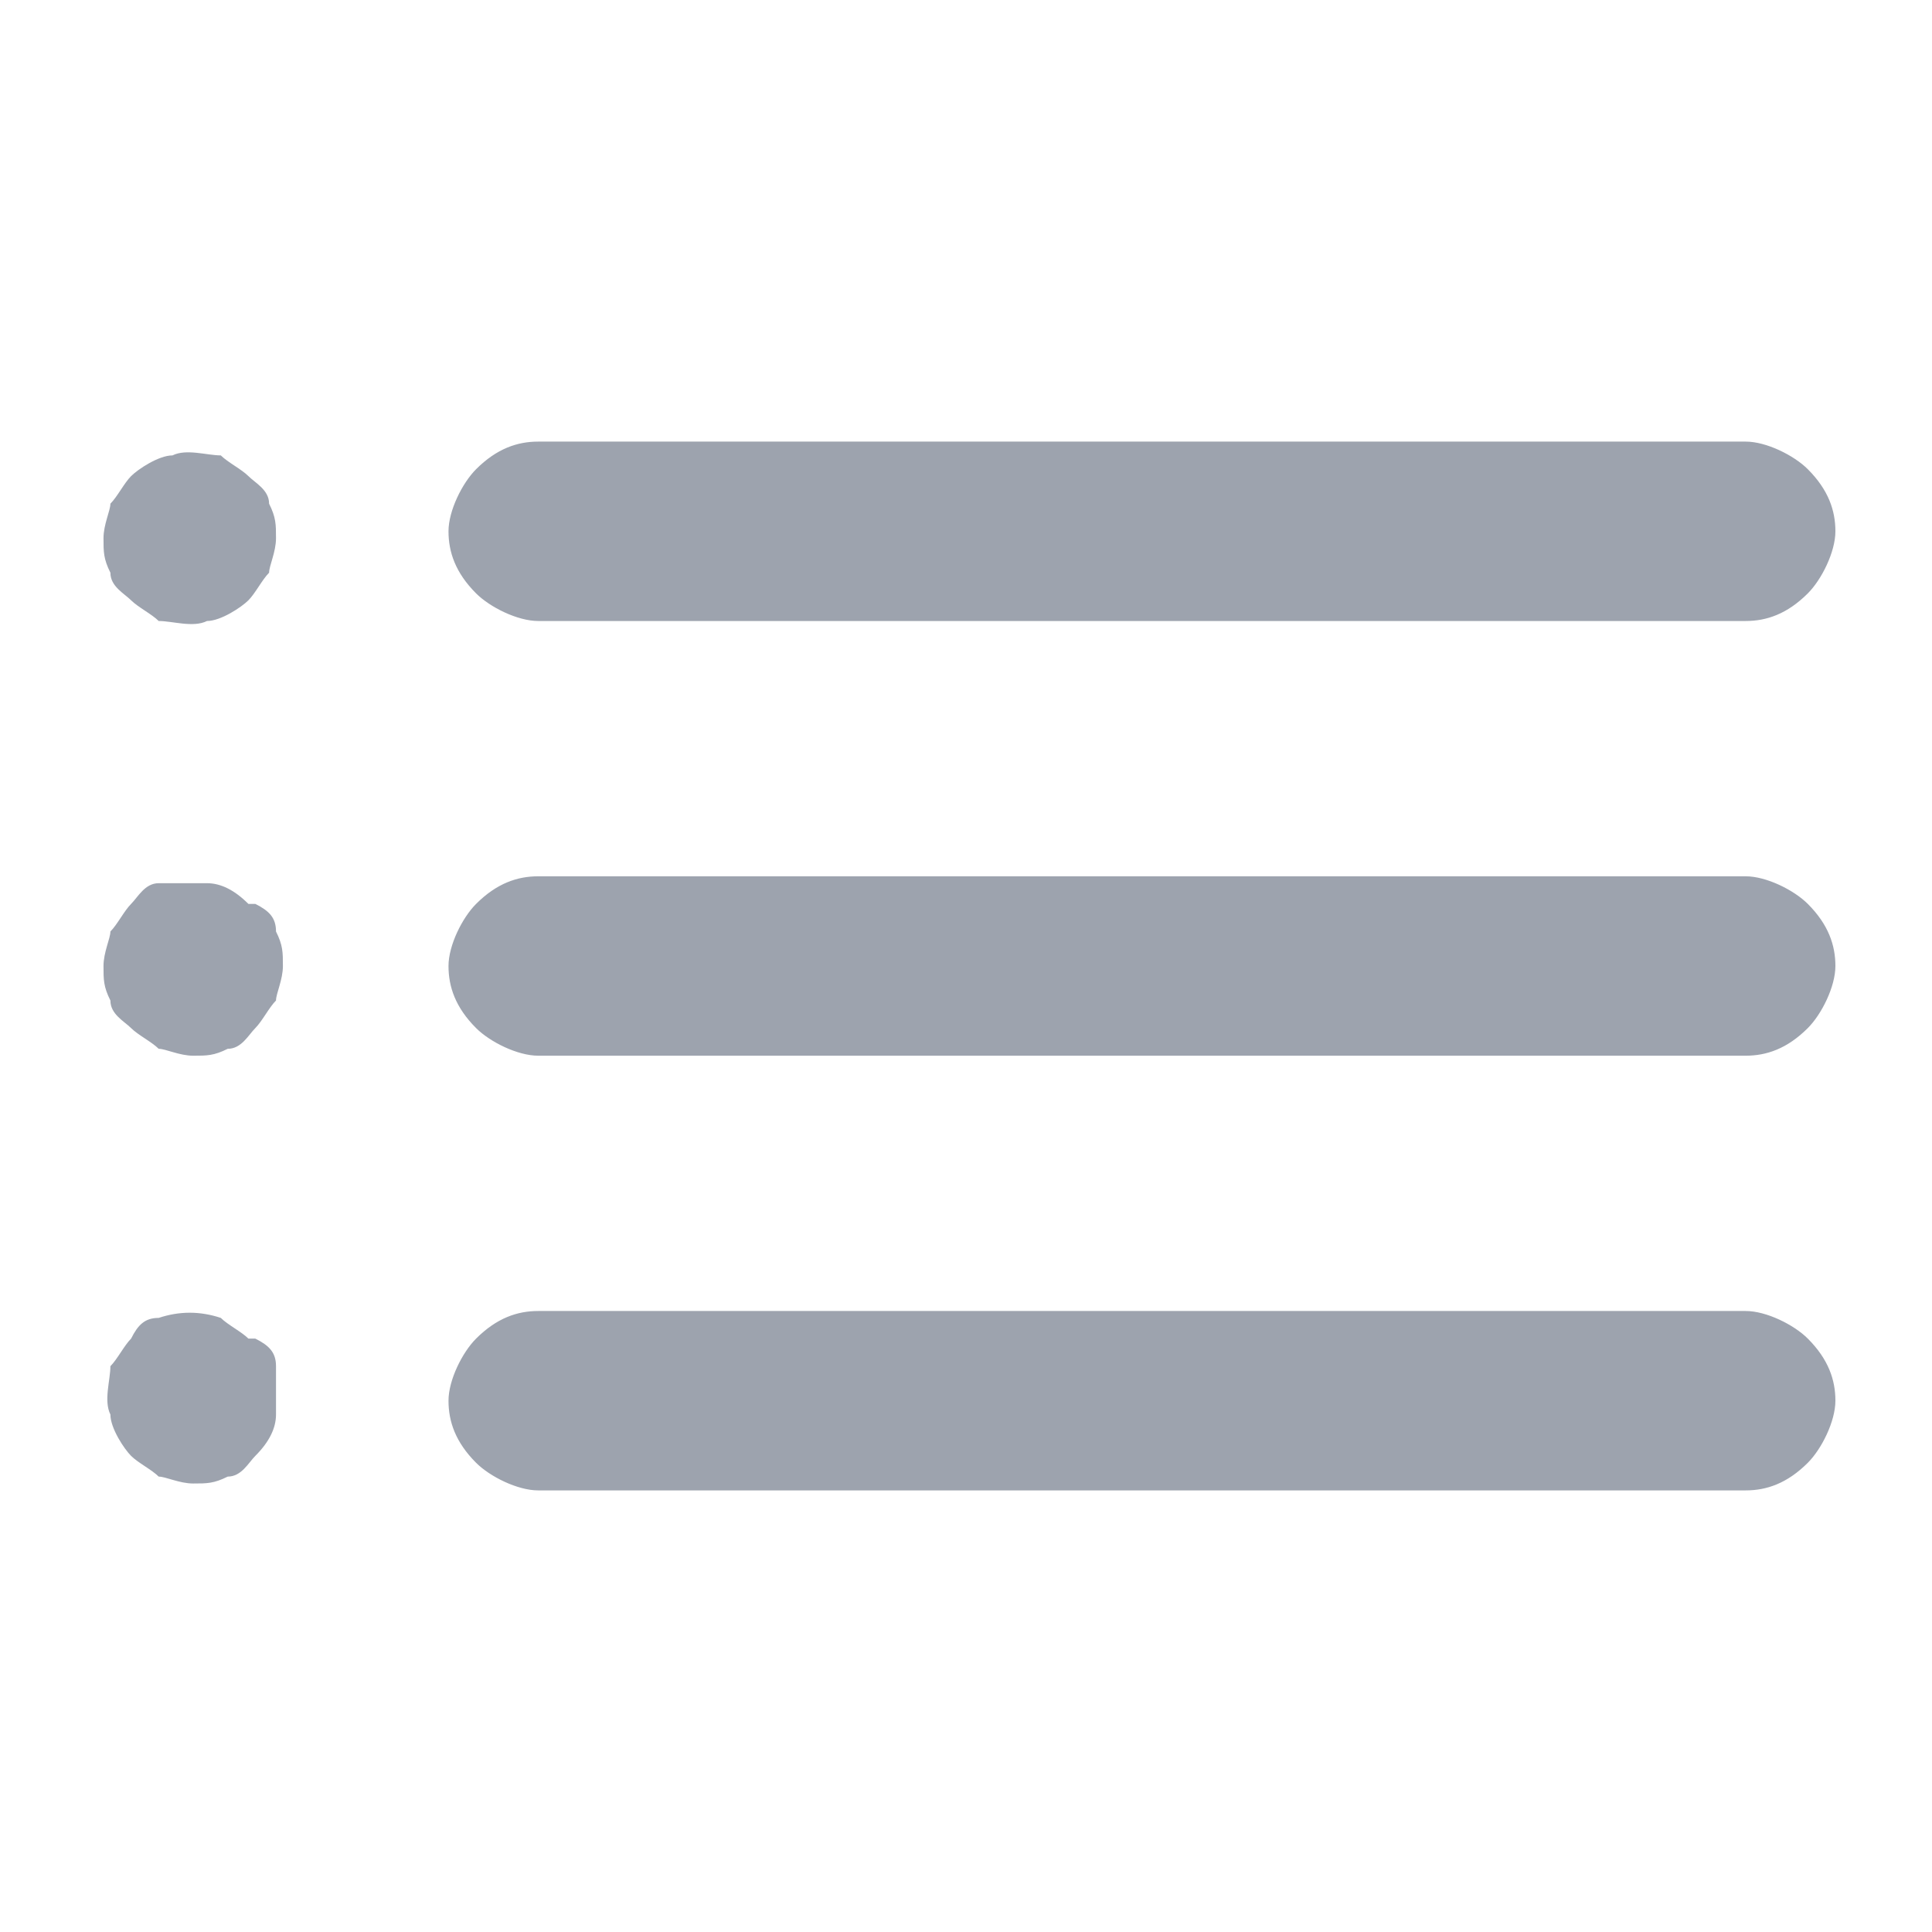
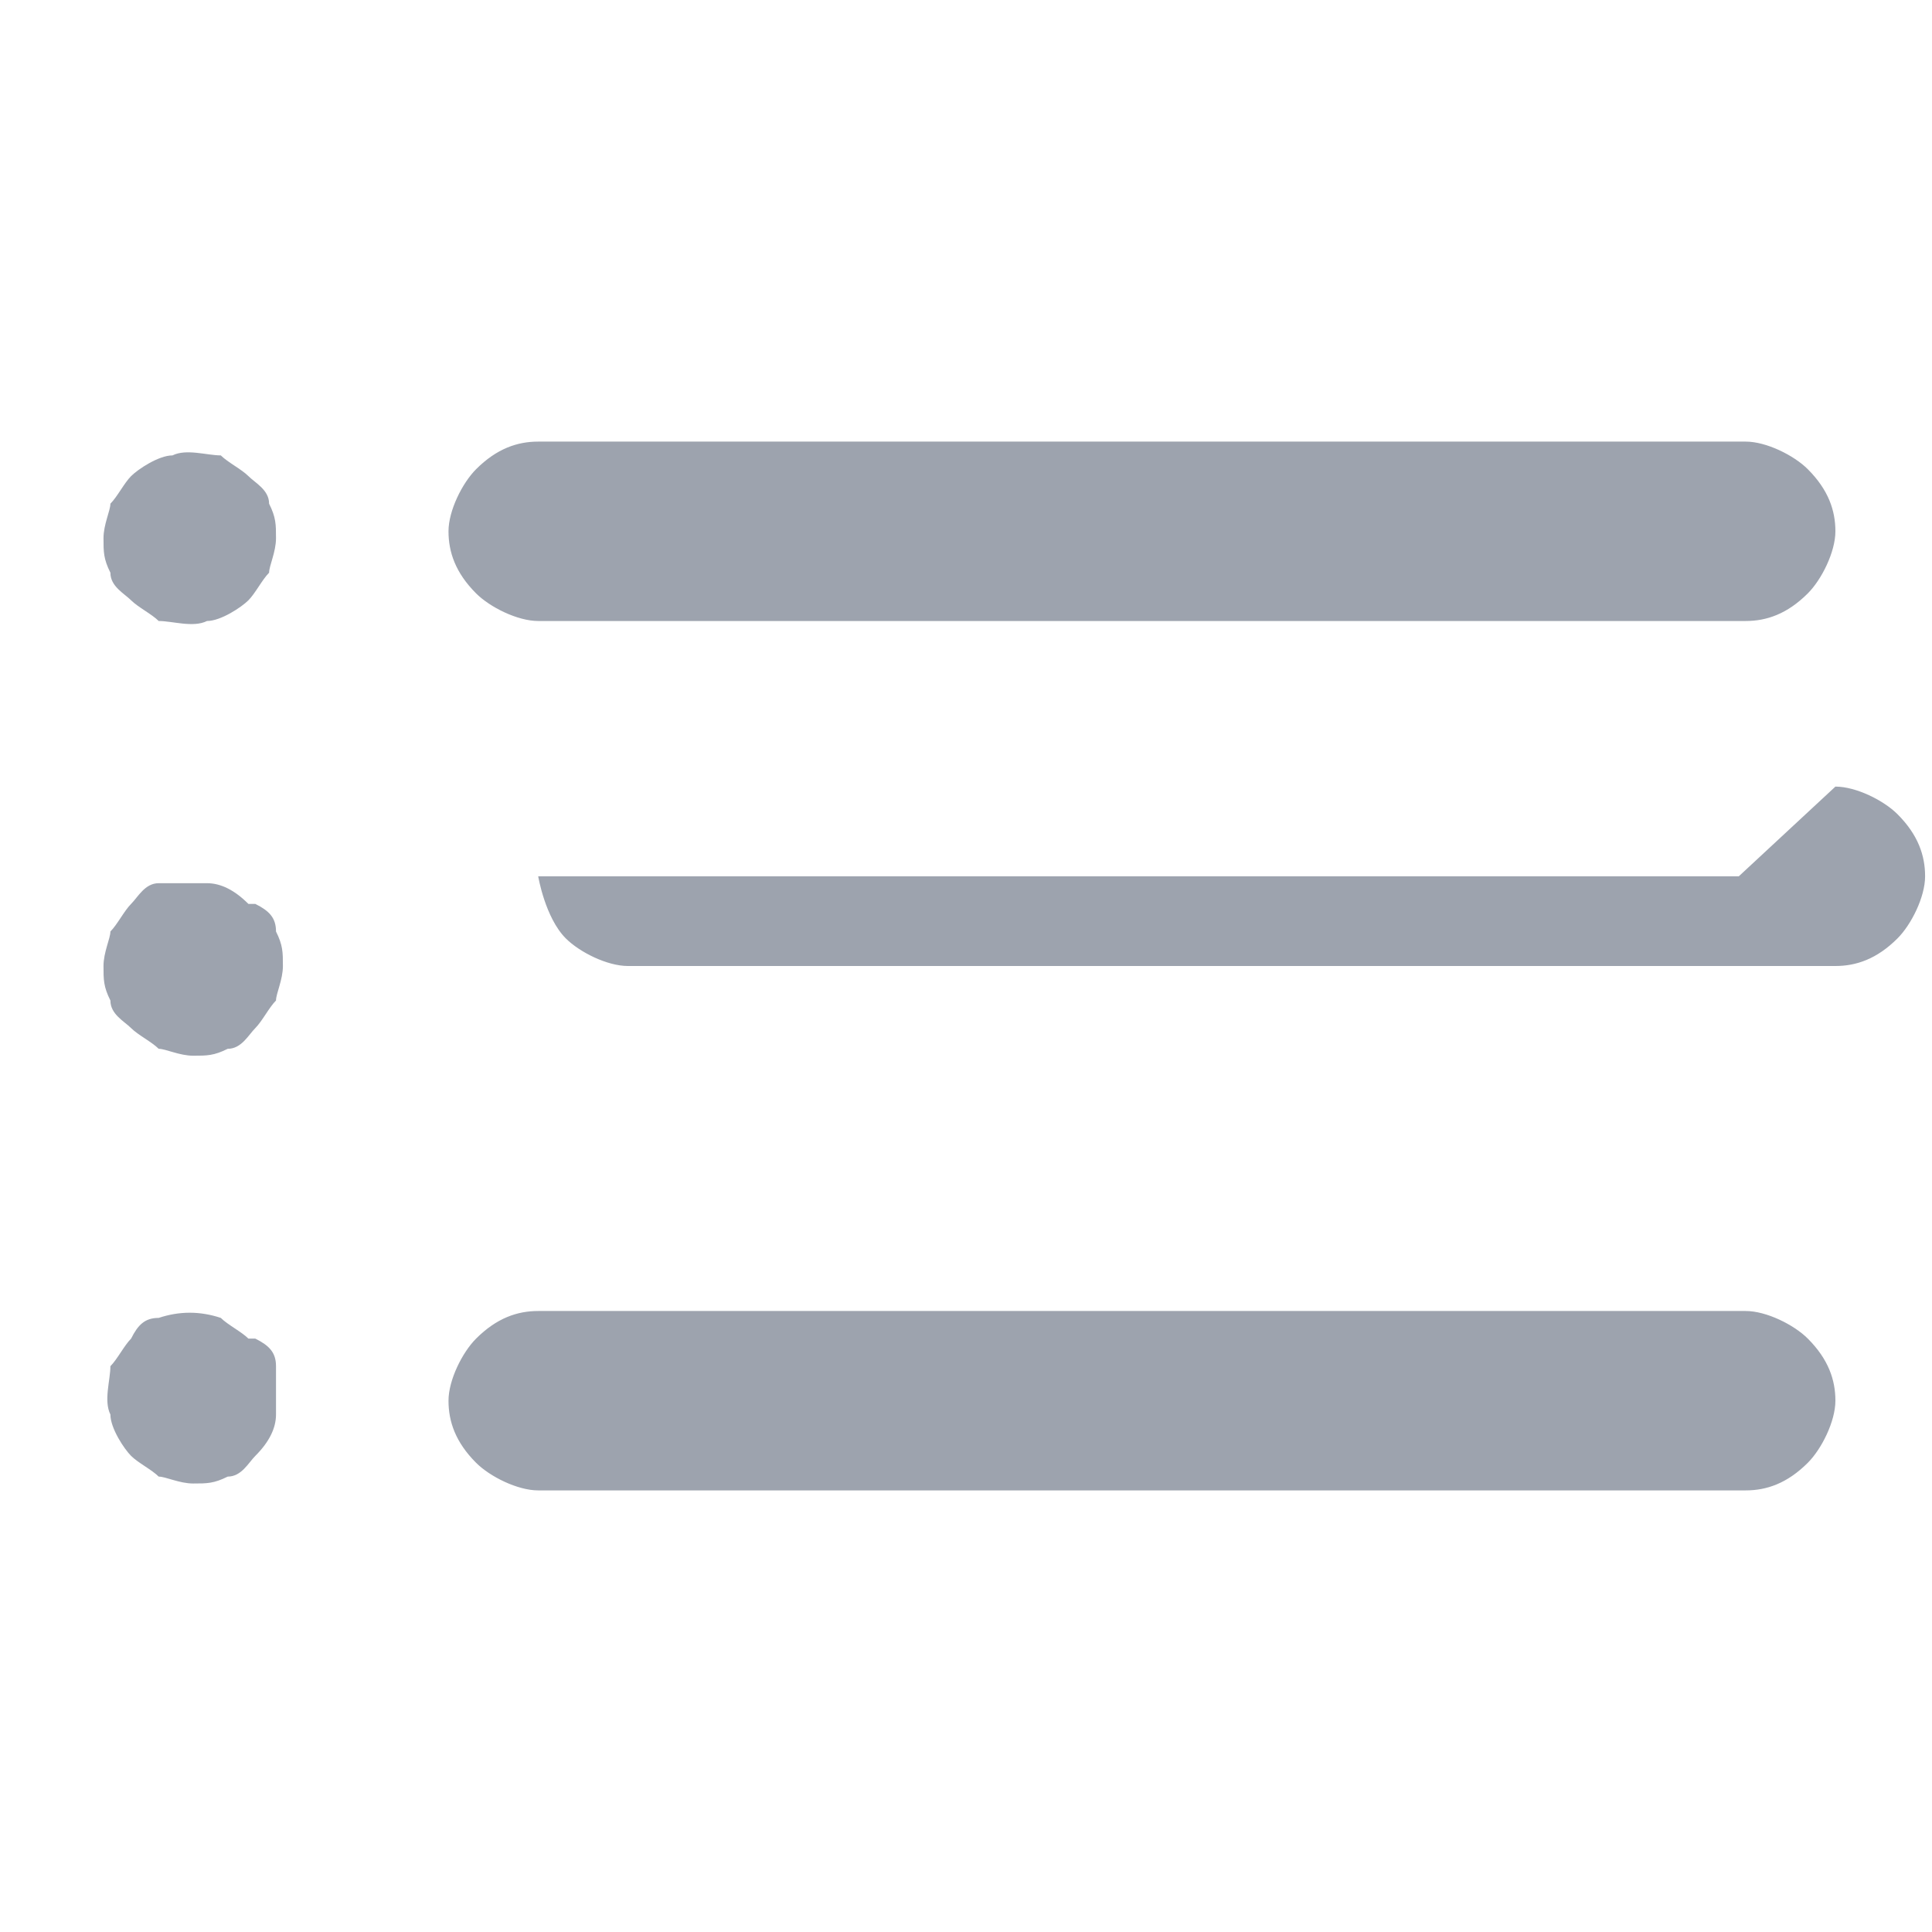
<svg xmlns="http://www.w3.org/2000/svg" version="1.1" viewBox="0 0 28 28">
  <defs>
    <style>
      .cls-1 {
        fill: #9da3ae;
      }
    </style>
  </defs>
  <g>
    <g id="Layer_1">
-       <path id="lists" class="cls-1" d="M3.6,19.4c-.1-.1-.3-.2-.4-.3-.3-.1-.6-.1-.9,0-.2,0-.3.1-.4.3-.1.1-.2.3-.3.4,0,.2-.1.5,0,.7,0,.2.2.5.3.6.1.1.3.2.4.3.1,0,.3.1.5.1s.3,0,.5-.1c.2,0,.3-.2.4-.3.2-.2.3-.4.3-.6,0-.2,0-.5,0-.7,0-.2-.1-.3-.3-.4ZM7.8,9h17.5c.3,0,.6-.1.9-.4.2-.2.4-.6.4-.9s-.1-.6-.4-.9c-.2-.2-.6-.4-.9-.4H7.8c-.3,0-.6.1-.9.4-.2.2-.4.6-.4.9s.1.6.4.9c.2.2.6.4.9.4ZM3.6,13.1c-.2-.2-.4-.3-.6-.3-.2,0-.5,0-.7,0-.2,0-.3.2-.4.3-.1.1-.2.3-.3.4,0,.1-.1.3-.1.5s0,.3.1.5c0,.2.2.3.3.4.1.1.3.2.4.3.1,0,.3.1.5.1s.3,0,.5-.1c.2,0,.3-.2.4-.3.1-.1.2-.3.3-.4,0-.1.1-.3.1-.5s0-.3-.1-.5c0-.2-.1-.3-.3-.4ZM25.2,12.7H7.8c-.3,0-.6.1-.9.4-.2.2-.4.6-.4.9s.1.6.4.9c.2.2.6.4.9.4h17.5c.3,0,.6-.1.9-.4.2-.2.4-.6.4-.9s-.1-.6-.4-.9c-.2-.2-.6-.4-.9-.4ZM3.6,6.9c-.1-.1-.3-.2-.4-.3-.2,0-.5-.1-.7,0-.2,0-.5.2-.6.3-.1.1-.2.3-.3.4,0,.1-.1.3-.1.5s0,.3.1.5c0,.2.2.3.3.4.1.1.3.2.4.3.2,0,.5.1.7,0,.2,0,.5-.2.6-.3.1-.1.2-.3.3-.4,0-.1.1-.3.1-.5s0-.3-.1-.5c0-.2-.2-.3-.3-.4ZM25.2,19H7.8c-.3,0-.6.1-.9.4-.2.2-.4.6-.4.9s.1.6.4.9c.2.2.6.4.9.4h17.5c.3,0,.6-.1.9-.4.2-.2.4-.6.4-.9s-.1-.6-.4-.9c-.2-.2-.6-.4-.9-.4Z" />
+       <path id="lists" class="cls-1" d="M3.6,19.4c-.1-.1-.3-.2-.4-.3-.3-.1-.6-.1-.9,0-.2,0-.3.1-.4.3-.1.1-.2.3-.3.4,0,.2-.1.5,0,.7,0,.2.2.5.3.6.1.1.3.2.4.3.1,0,.3.1.5.1s.3,0,.5-.1c.2,0,.3-.2.4-.3.2-.2.3-.4.3-.6,0-.2,0-.5,0-.7,0-.2-.1-.3-.3-.4ZM7.8,9h17.5c.3,0,.6-.1.9-.4.2-.2.4-.6.4-.9s-.1-.6-.4-.9c-.2-.2-.6-.4-.9-.4H7.8c-.3,0-.6.1-.9.4-.2.2-.4.6-.4.9s.1.6.4.9c.2.2.6.4.9.4ZM3.6,13.1c-.2-.2-.4-.3-.6-.3-.2,0-.5,0-.7,0-.2,0-.3.2-.4.3-.1.1-.2.3-.3.4,0,.1-.1.3-.1.5s0,.3.1.5c0,.2.2.3.3.4.1.1.3.2.4.3.1,0,.3.1.5.1s.3,0,.5-.1c.2,0,.3-.2.4-.3.1-.1.2-.3.3-.4,0-.1.1-.3.1-.5s0-.3-.1-.5c0-.2-.1-.3-.3-.4ZM25.2,12.7H7.8s.1.6.4.9c.2.2.6.4.9.4h17.5c.3,0,.6-.1.9-.4.2-.2.4-.6.4-.9s-.1-.6-.4-.9c-.2-.2-.6-.4-.9-.4ZM3.6,6.9c-.1-.1-.3-.2-.4-.3-.2,0-.5-.1-.7,0-.2,0-.5.2-.6.3-.1.1-.2.3-.3.4,0,.1-.1.3-.1.5s0,.3.1.5c0,.2.2.3.3.4.1.1.3.2.4.3.2,0,.5.1.7,0,.2,0,.5-.2.6-.3.1-.1.2-.3.3-.4,0-.1.1-.3.1-.5s0-.3-.1-.5c0-.2-.2-.3-.3-.4ZM25.2,19H7.8c-.3,0-.6.1-.9.4-.2.2-.4.6-.4.9s.1.6.4.9c.2.2.6.4.9.4h17.5c.3,0,.6-.1.9-.4.2-.2.4-.6.4-.9s-.1-.6-.4-.9c-.2-.2-.6-.4-.9-.4Z" />
    </g>
  </g>
</svg>